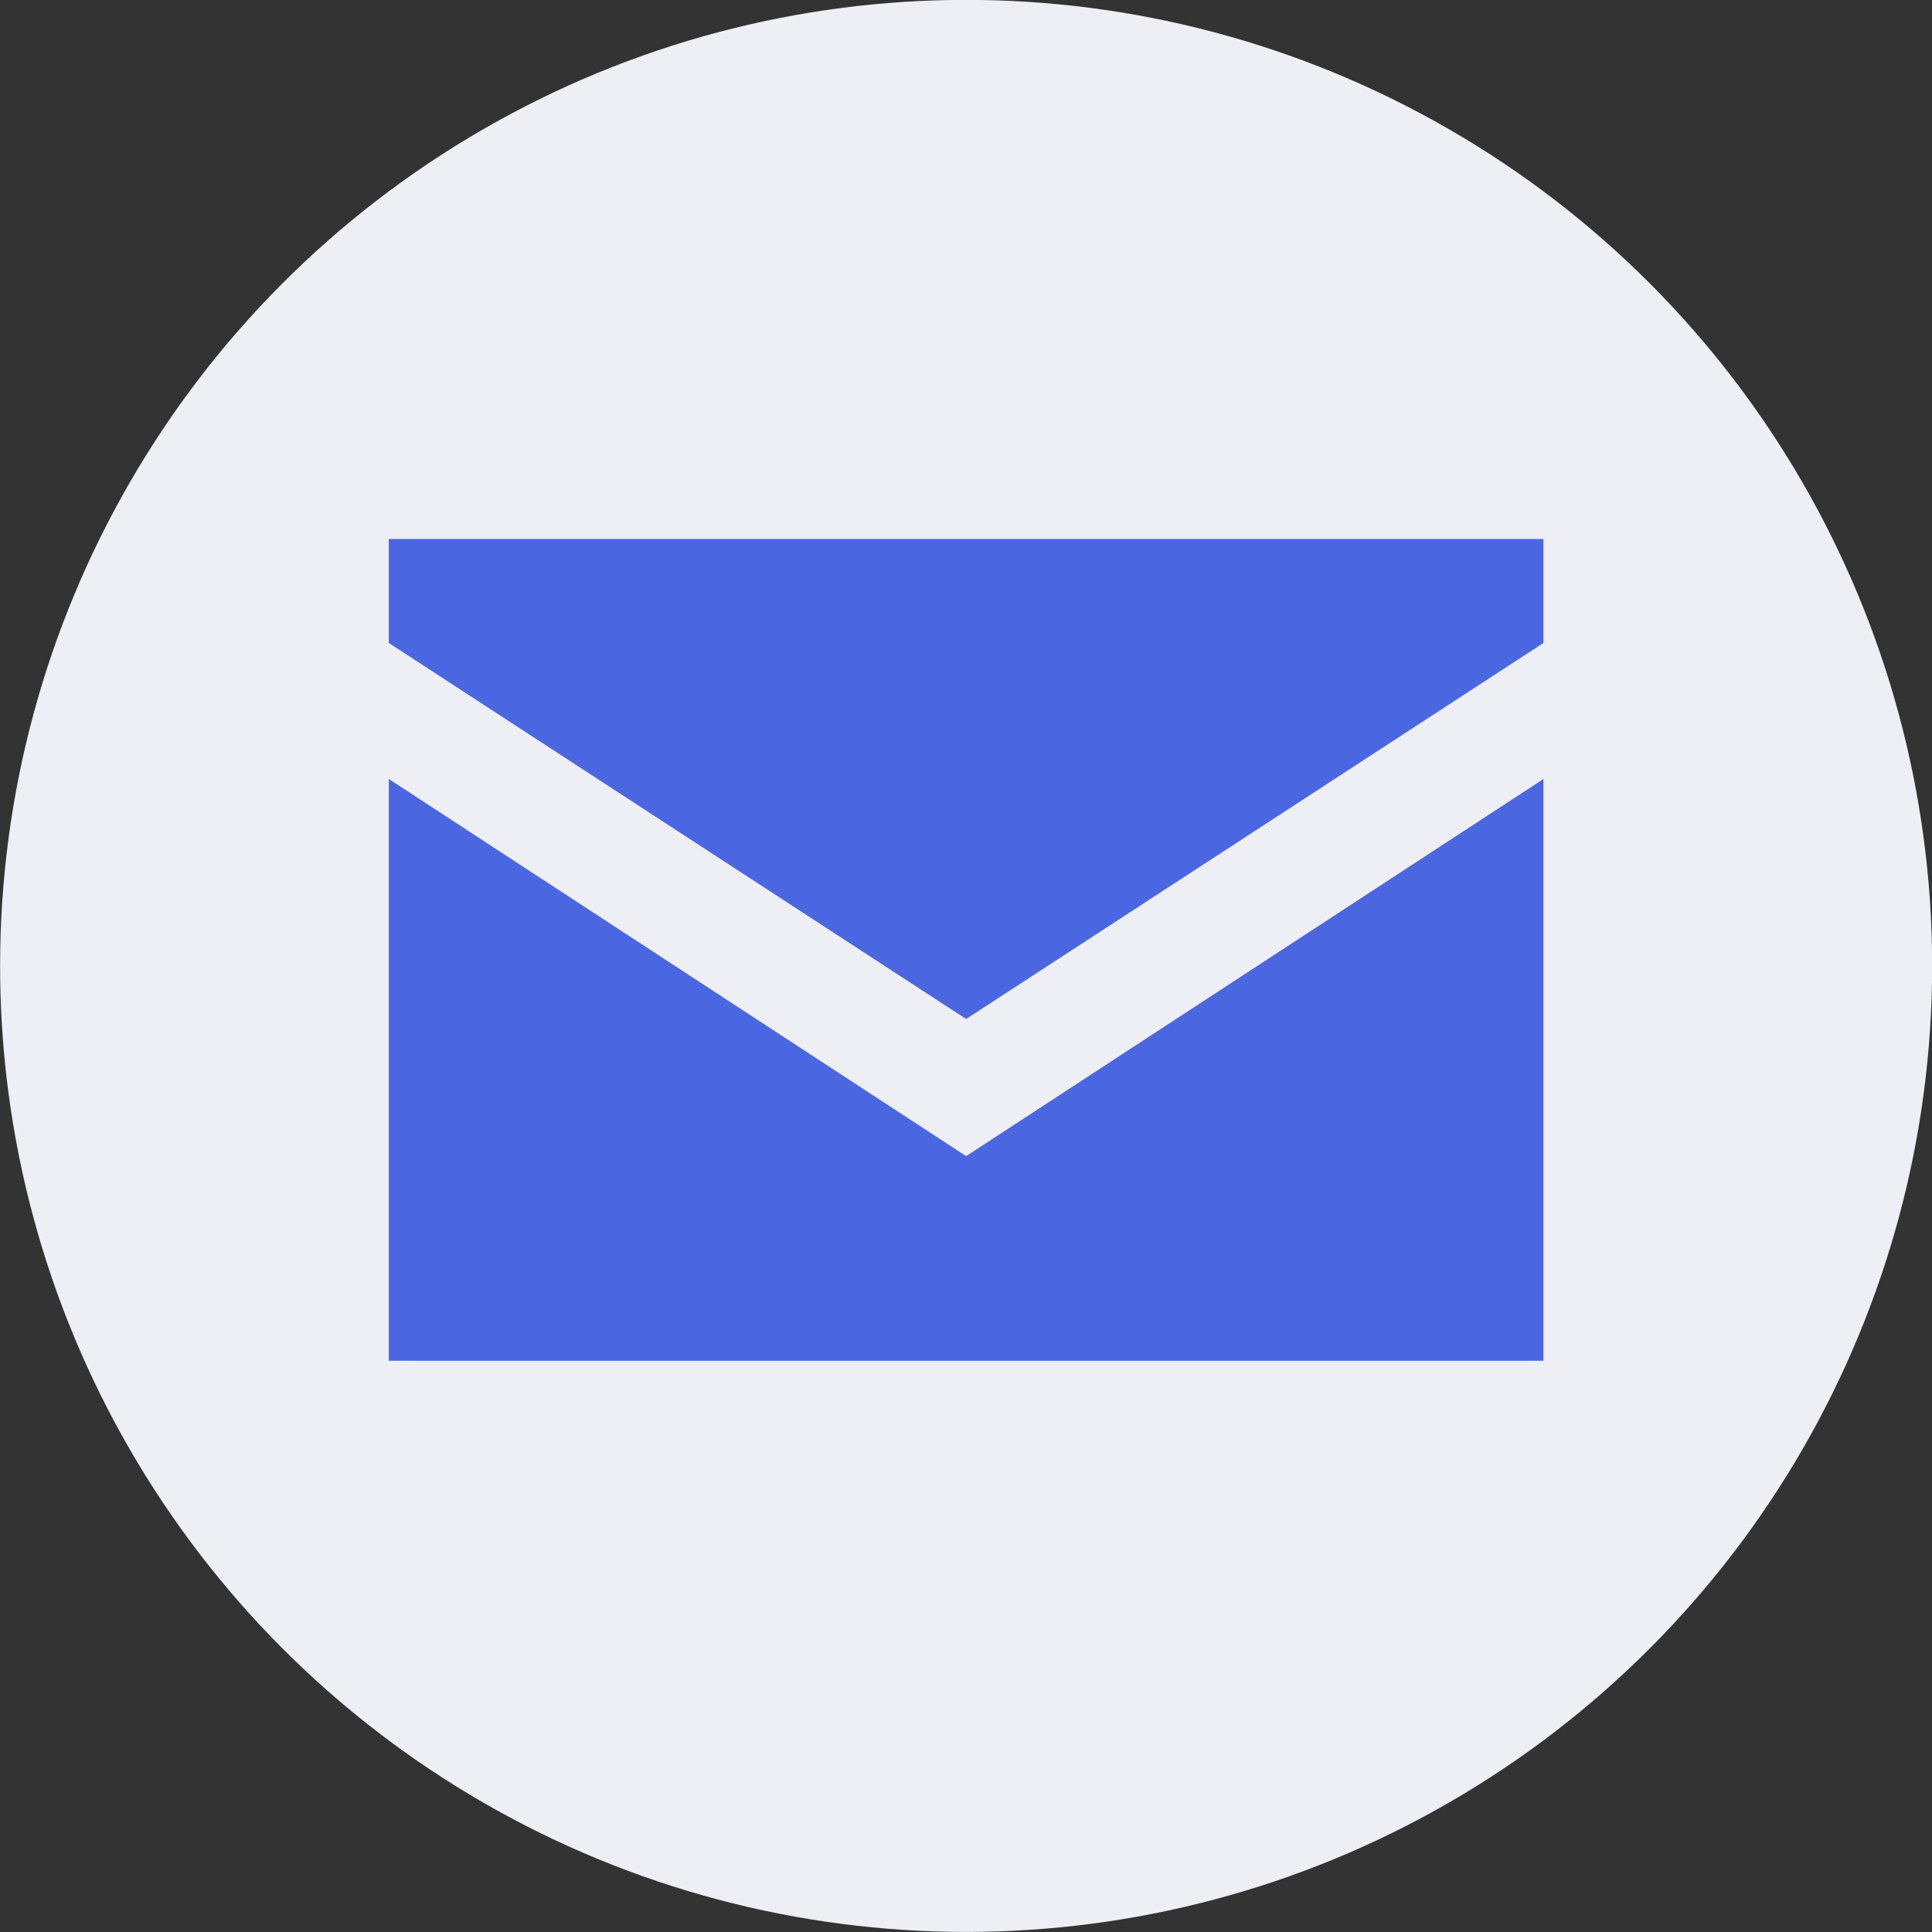
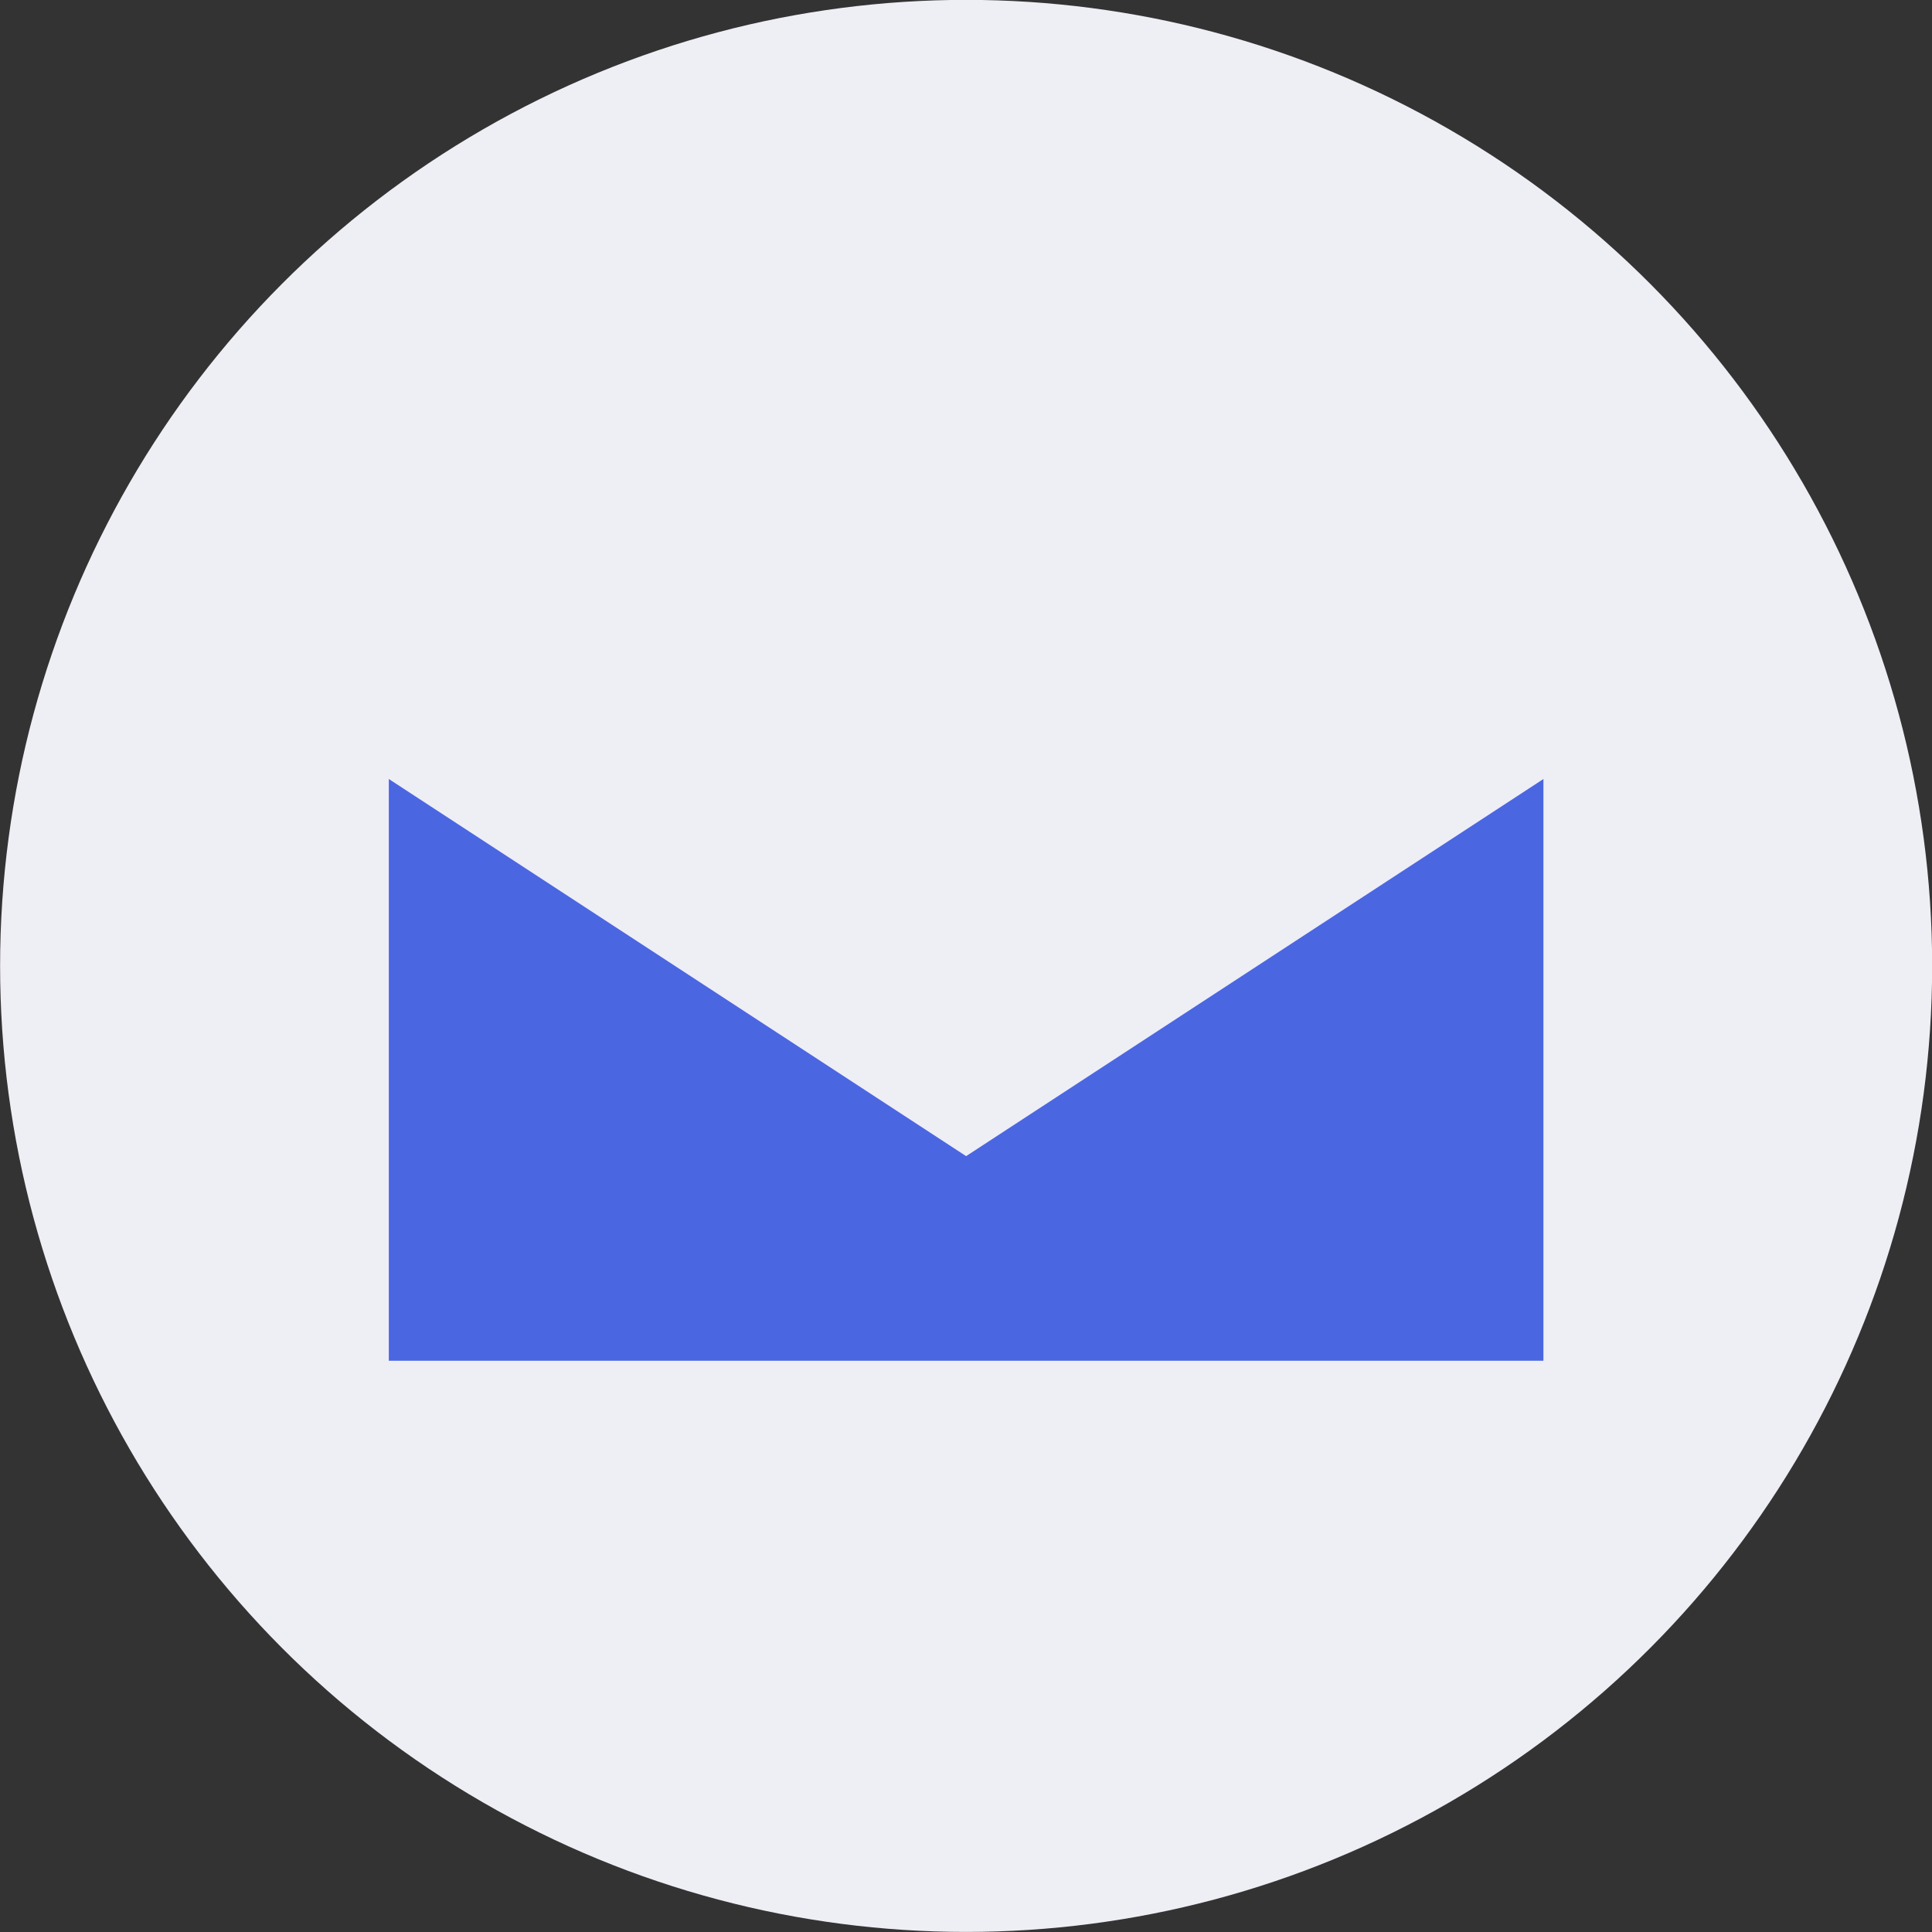
<svg xmlns="http://www.w3.org/2000/svg" data-name="Layer 1" fill="#000000" height="781.7" preserveAspectRatio="xMidYMid meet" version="1" viewBox="149.1 170.4 781.7 781.7" width="781.7" zoomAndPan="magnify">
  <rect x="149.1" y="170.4" width="781.7" height="781.7" fill="#333333" stroke="none" />
  <g id="change1_1">
    <circle cx="540" cy="561.21" fill="#eeeef5" r="390.86" />
  </g>
  <g id="change2_1">
    <path d="M306.42 485.59L306.42 720.96 773.58 720.96 773.58 485.59 540 638.18 306.42 485.59z" fill="#4b66e1" />
  </g>
  <g id="change2_2">
-     <path d="M306.42 388.48L306.42 430.55 540 582.69 773.58 430.55 773.58 388.48 306.42 388.48z" fill="#4b66e1" />
-   </g>
+     </g>
</svg>